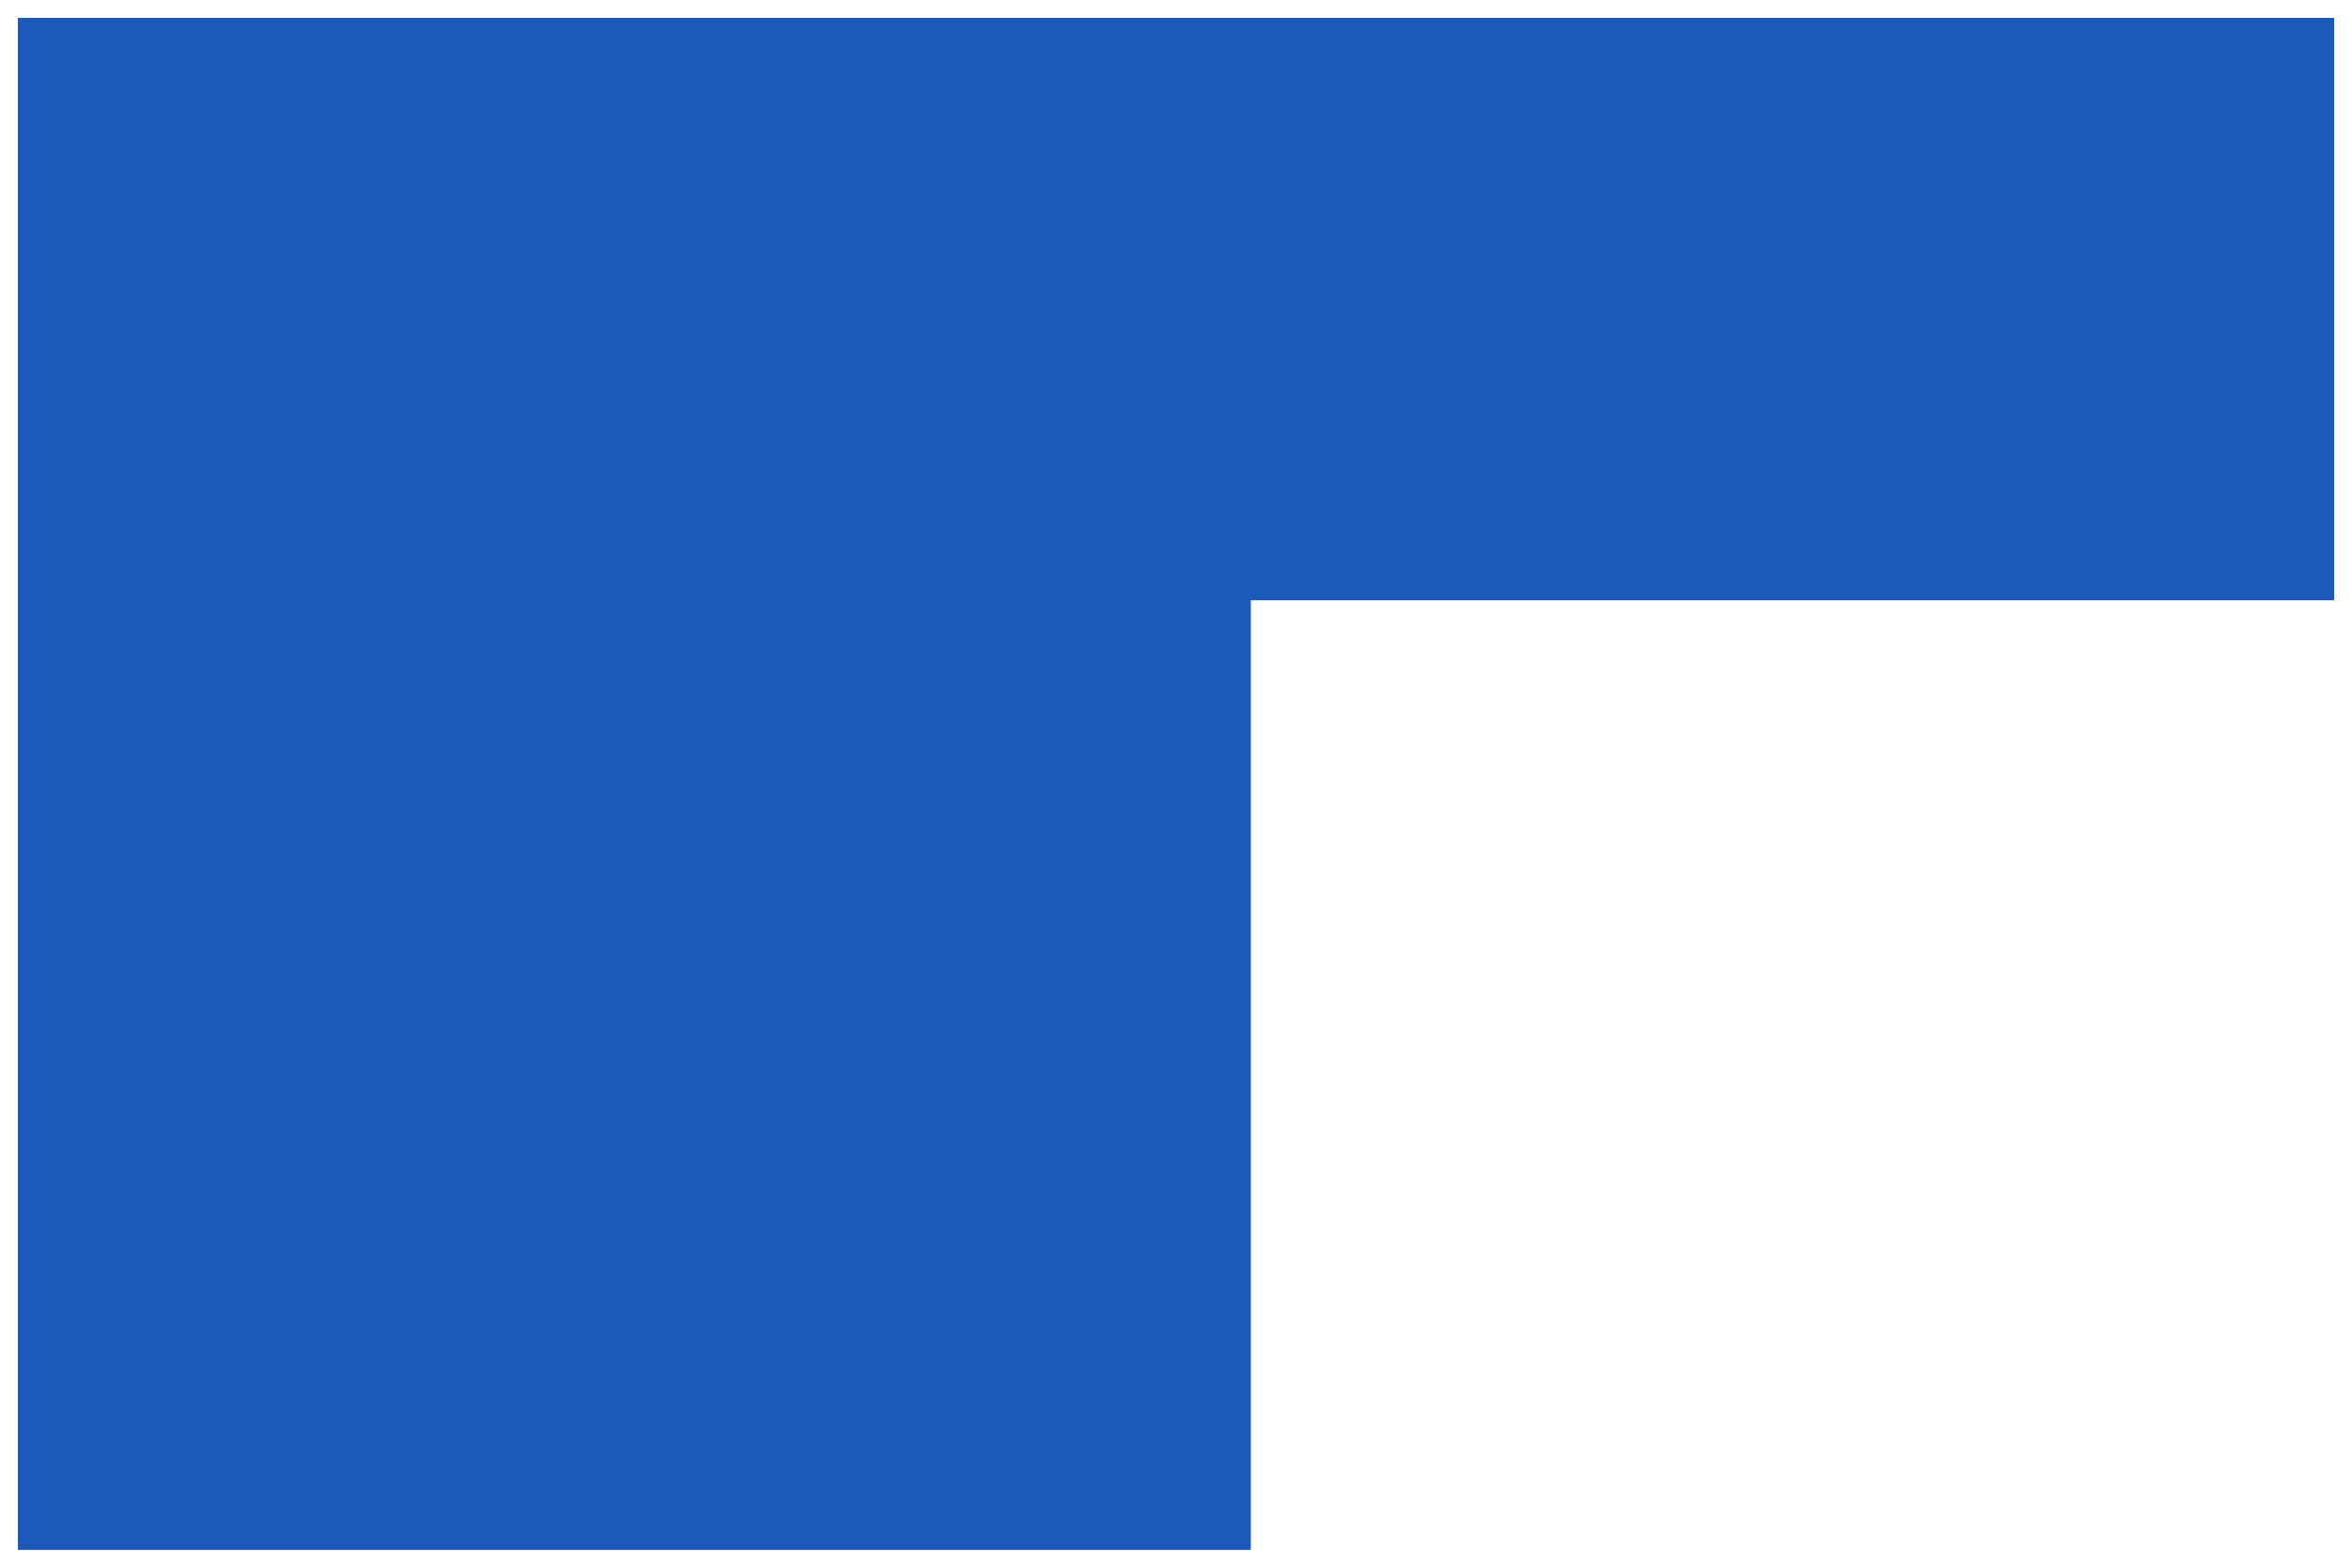
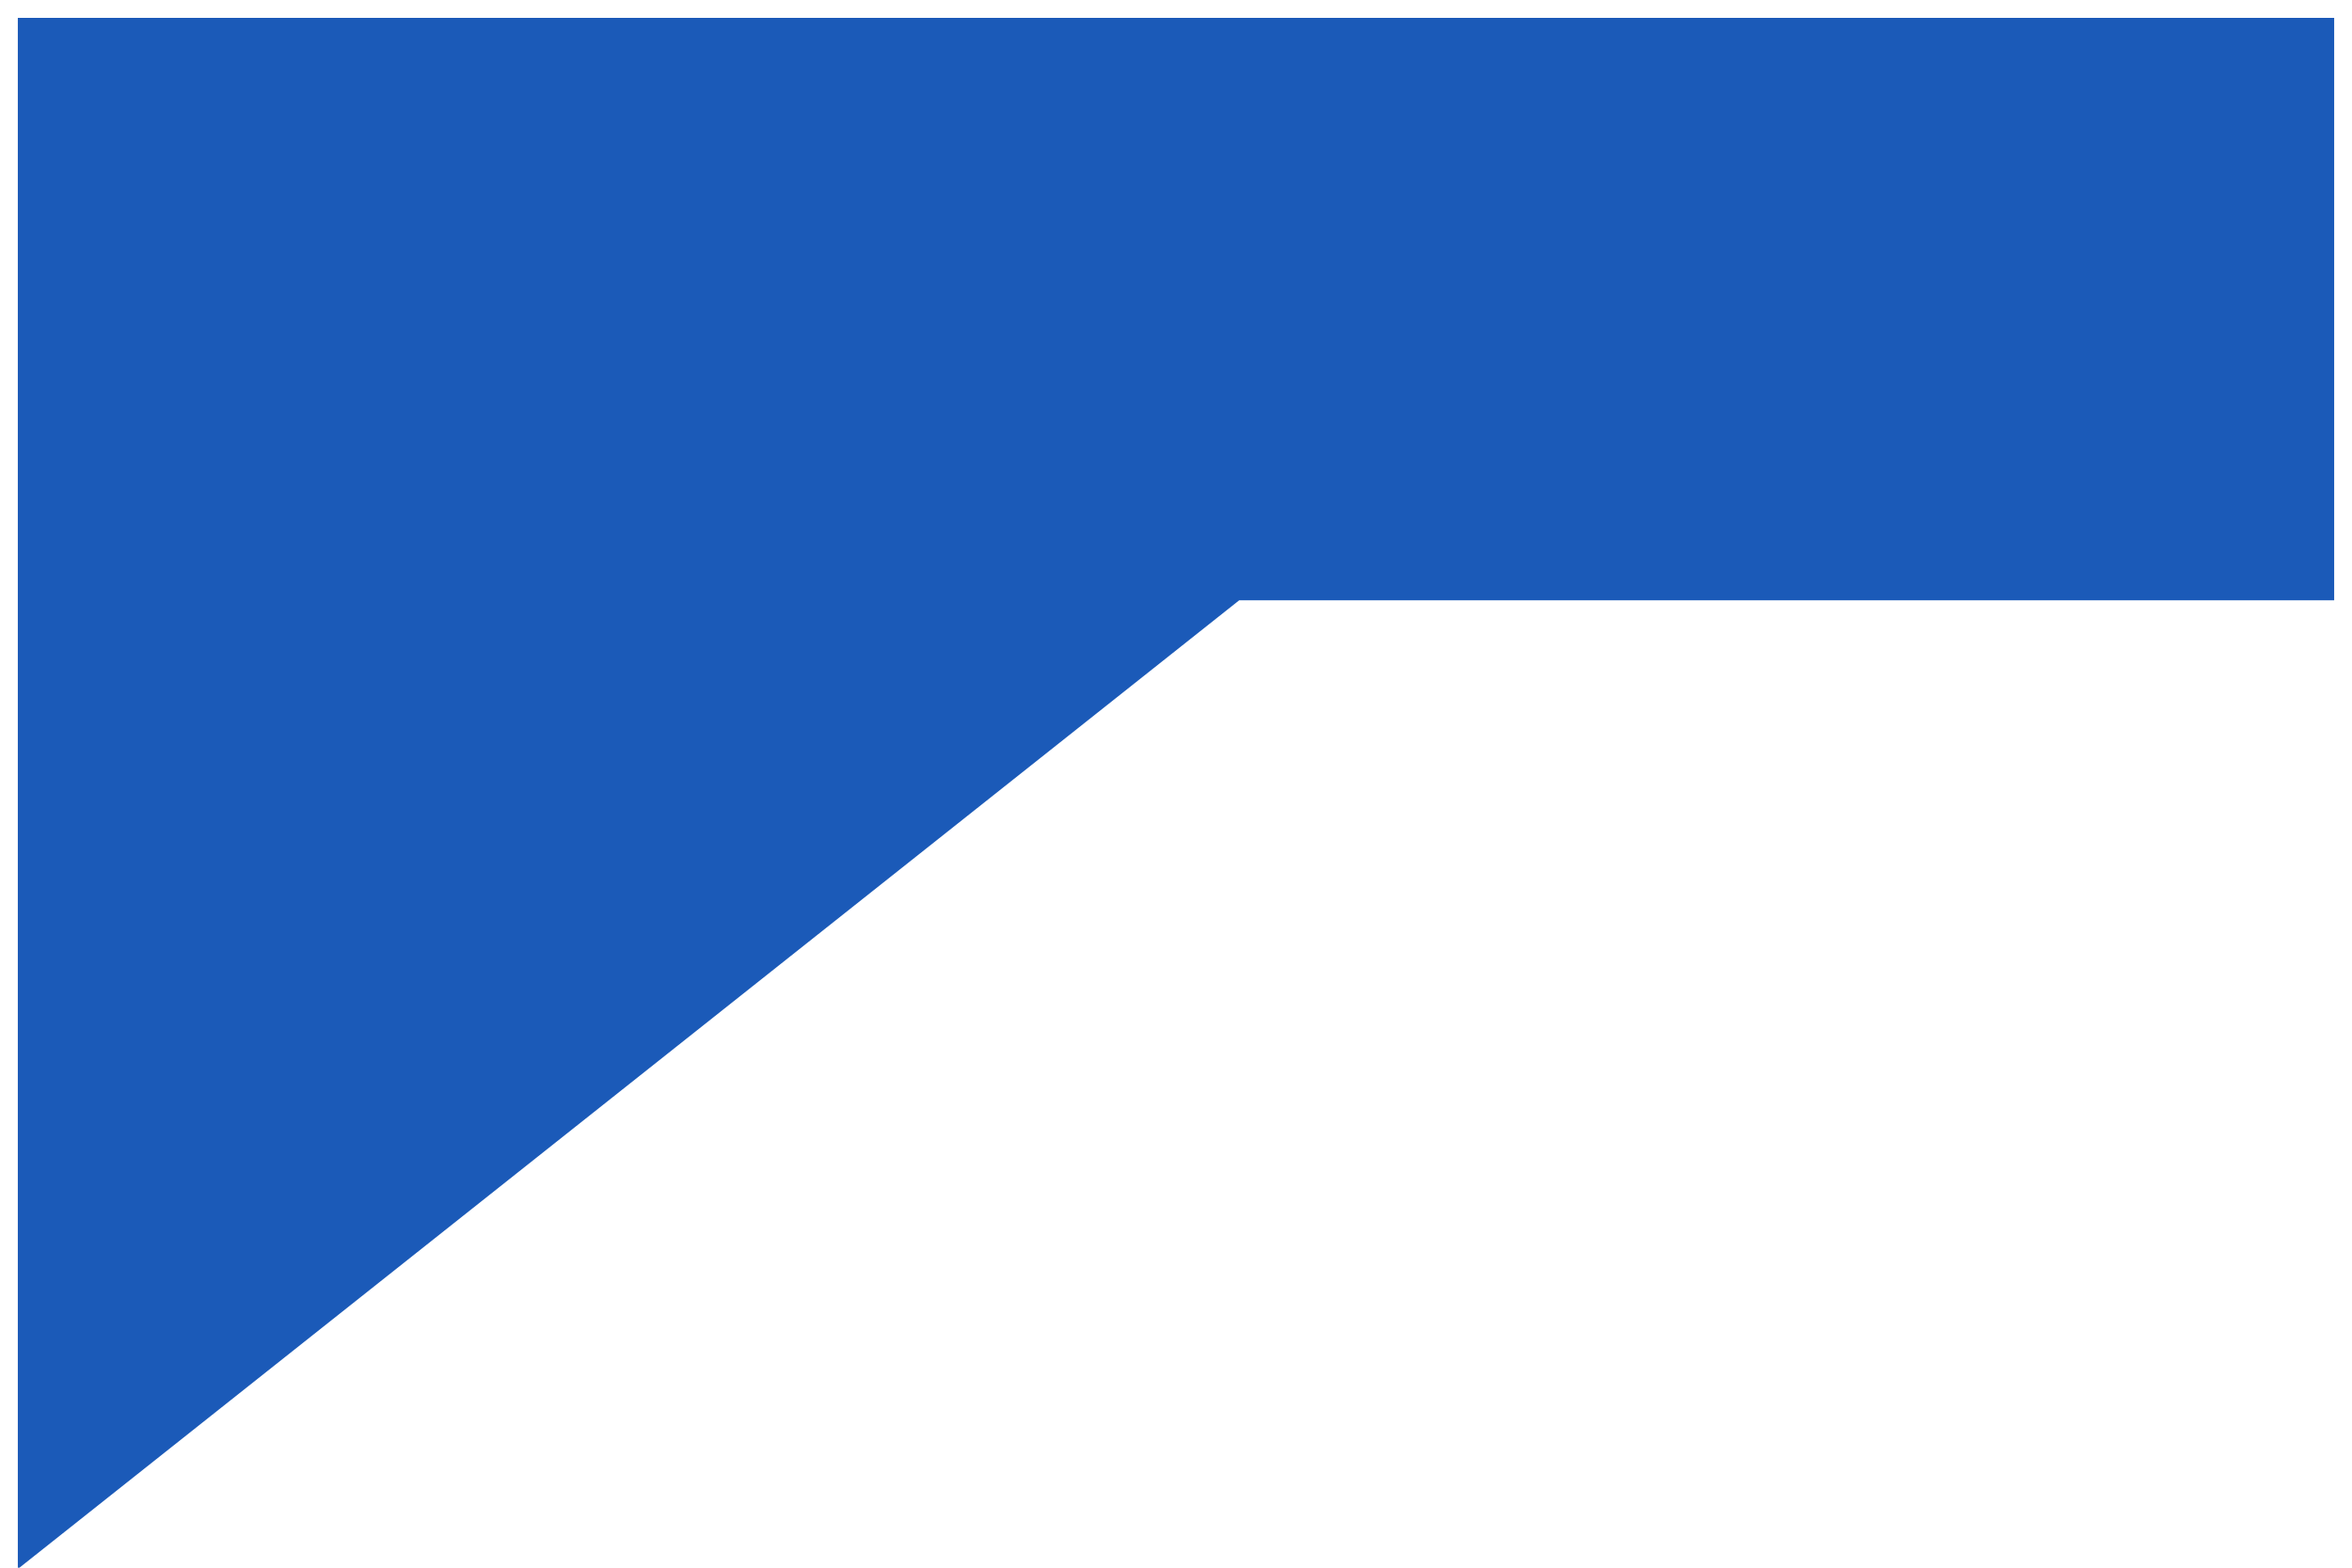
<svg xmlns="http://www.w3.org/2000/svg" width="66" height="44" viewBox="0 0 66 44" fill="none">
-   <path d="M65 1.002L1 1.002L1 43.002L34.6 43.002L34.6 16.348L65 16.348L65 1.002Z" fill="#1B5AB8" stroke="#1B5AB8" />
+   <path d="M65 1.002L1 1.002L1 43.002L34.6 16.348L65 16.348L65 1.002Z" fill="#1B5AB8" stroke="#1B5AB8" />
</svg>